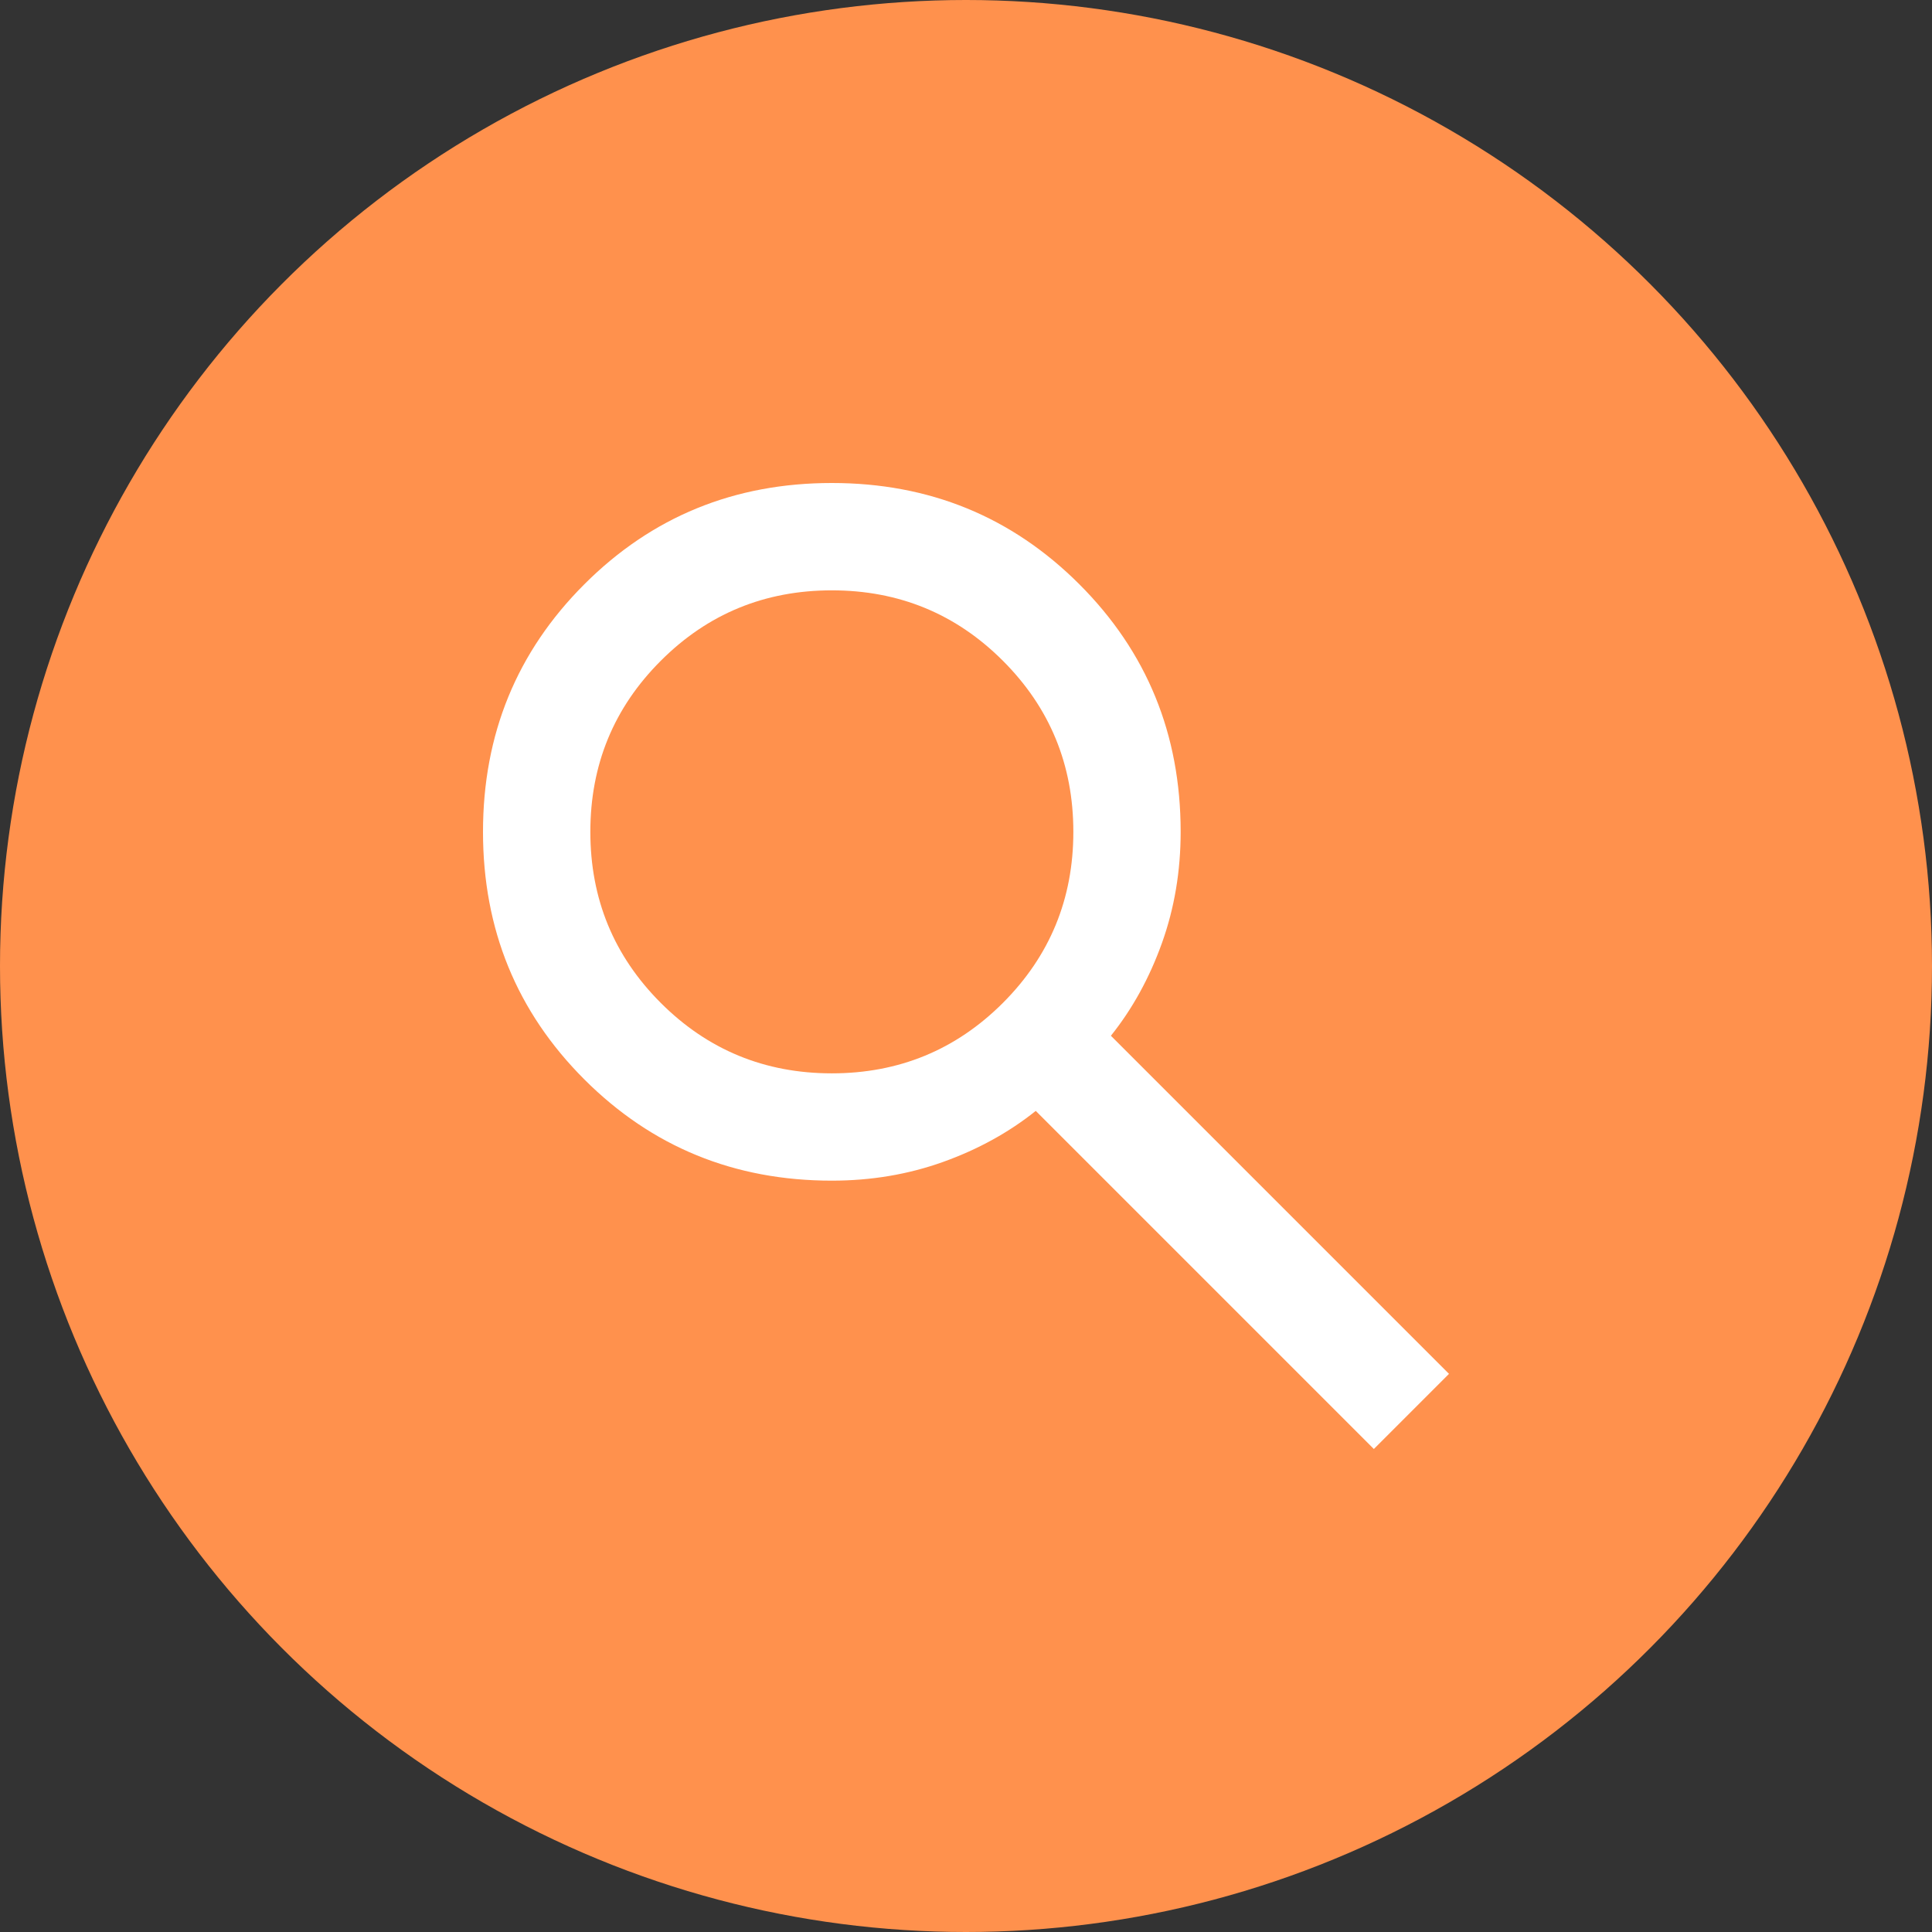
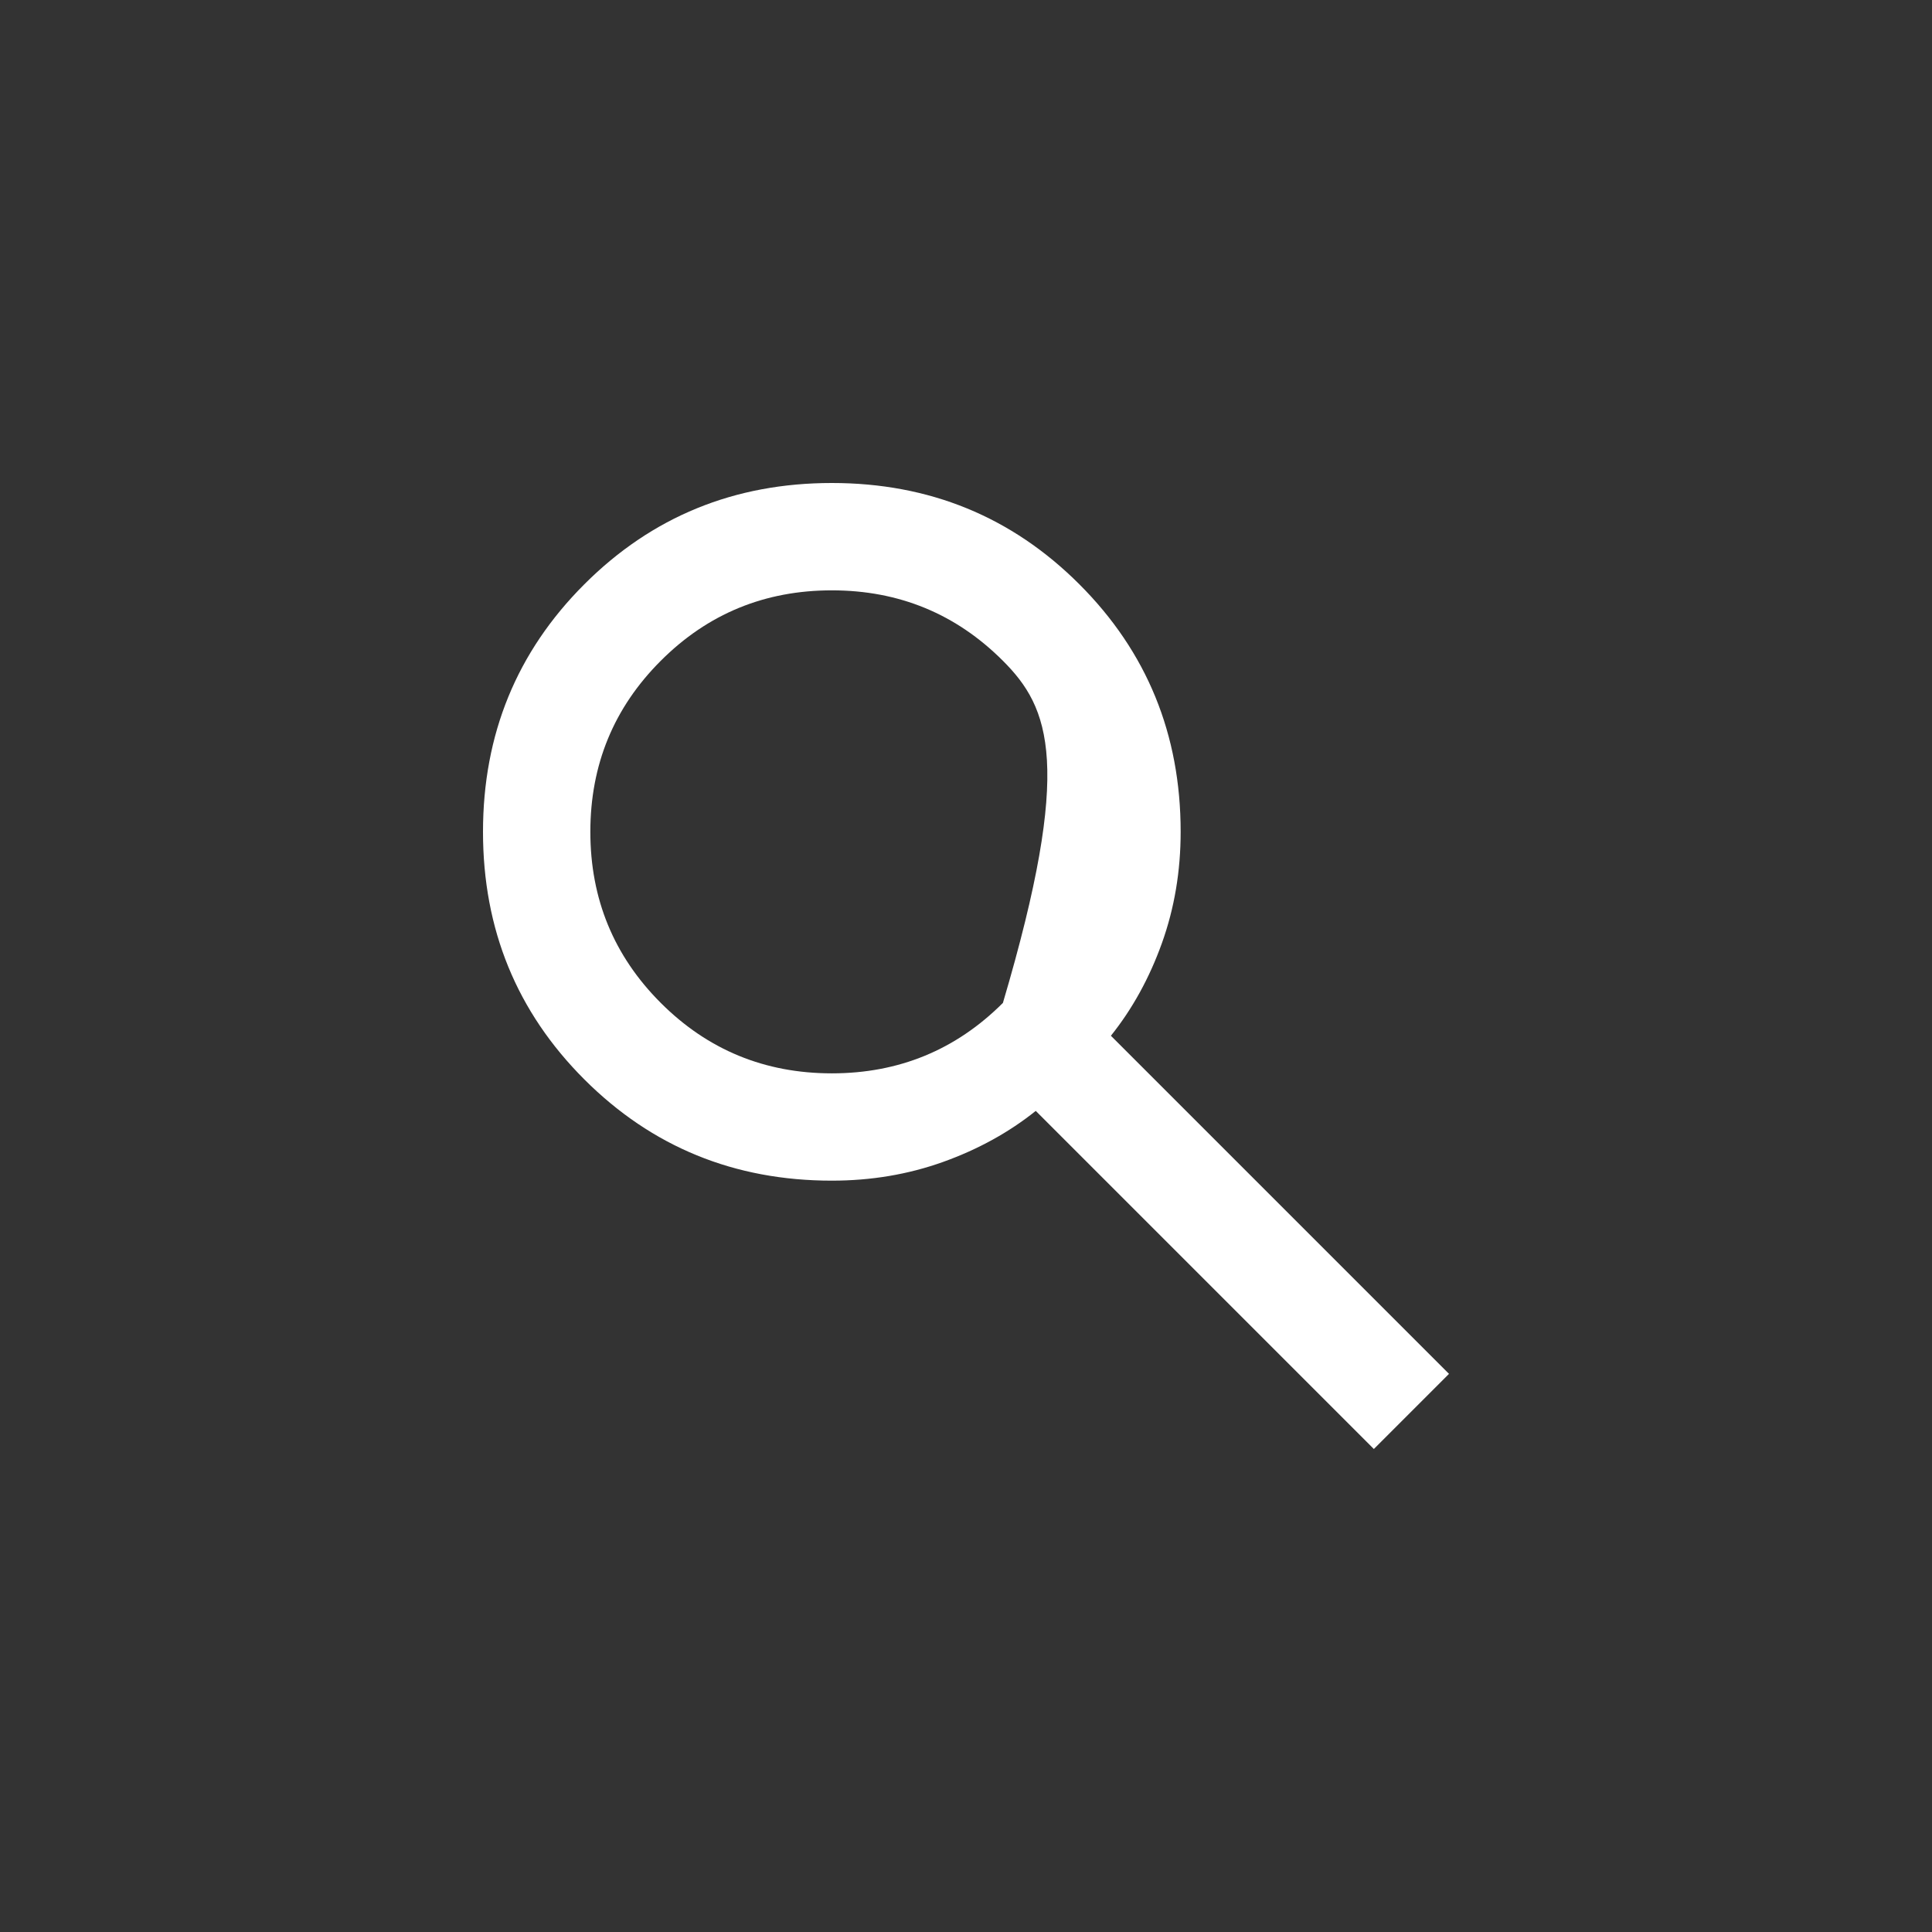
<svg xmlns="http://www.w3.org/2000/svg" width="48" height="48" viewBox="0 0 48 48" fill="none">
  <rect x="0" y="0" width="48" height="48" fill="#333333" stroke="none" />
-   <circle cx="24" cy="24" r="24" fill="#FF914D" />
-   <path d="M34.133 36L25.733 27.6C25.067 28.133 24.3 28.556 23.433 28.867C22.567 29.178 21.644 29.333 20.667 29.333C18.244 29.333 16.194 28.494 14.517 26.817C12.839 25.139 12 23.089 12 20.667C12 18.244 12.839 16.194 14.517 14.517C16.194 12.839 18.244 12 20.667 12C23.089 12 25.139 12.839 26.817 14.517C28.494 16.194 29.333 18.244 29.333 20.667C29.333 21.644 29.178 22.567 28.867 23.433C28.556 24.3 28.133 25.067 27.6 25.733L36 34.133L34.133 36ZM20.667 26.667C22.333 26.667 23.75 26.083 24.917 24.917C26.083 23.75 26.667 22.333 26.667 20.667C26.667 19 26.083 17.583 24.917 16.417C23.75 15.25 22.333 14.667 20.667 14.667C19 14.667 17.583 15.25 16.417 16.417C15.25 17.583 14.667 19 14.667 20.667C14.667 22.333 15.25 23.75 16.417 24.917C17.583 26.083 19 26.667 20.667 26.667Z" fill="white" />
+   <path d="M34.133 36L25.733 27.6C25.067 28.133 24.3 28.556 23.433 28.867C22.567 29.178 21.644 29.333 20.667 29.333C18.244 29.333 16.194 28.494 14.517 26.817C12.839 25.139 12 23.089 12 20.667C12 18.244 12.839 16.194 14.517 14.517C16.194 12.839 18.244 12 20.667 12C23.089 12 25.139 12.839 26.817 14.517C28.494 16.194 29.333 18.244 29.333 20.667C29.333 21.644 29.178 22.567 28.867 23.433C28.556 24.3 28.133 25.067 27.6 25.733L36 34.133L34.133 36ZM20.667 26.667C22.333 26.667 23.75 26.083 24.917 24.917C26.667 19 26.083 17.583 24.917 16.417C23.75 15.25 22.333 14.667 20.667 14.667C19 14.667 17.583 15.25 16.417 16.417C15.25 17.583 14.667 19 14.667 20.667C14.667 22.333 15.25 23.75 16.417 24.917C17.583 26.083 19 26.667 20.667 26.667Z" fill="white" />
</svg>